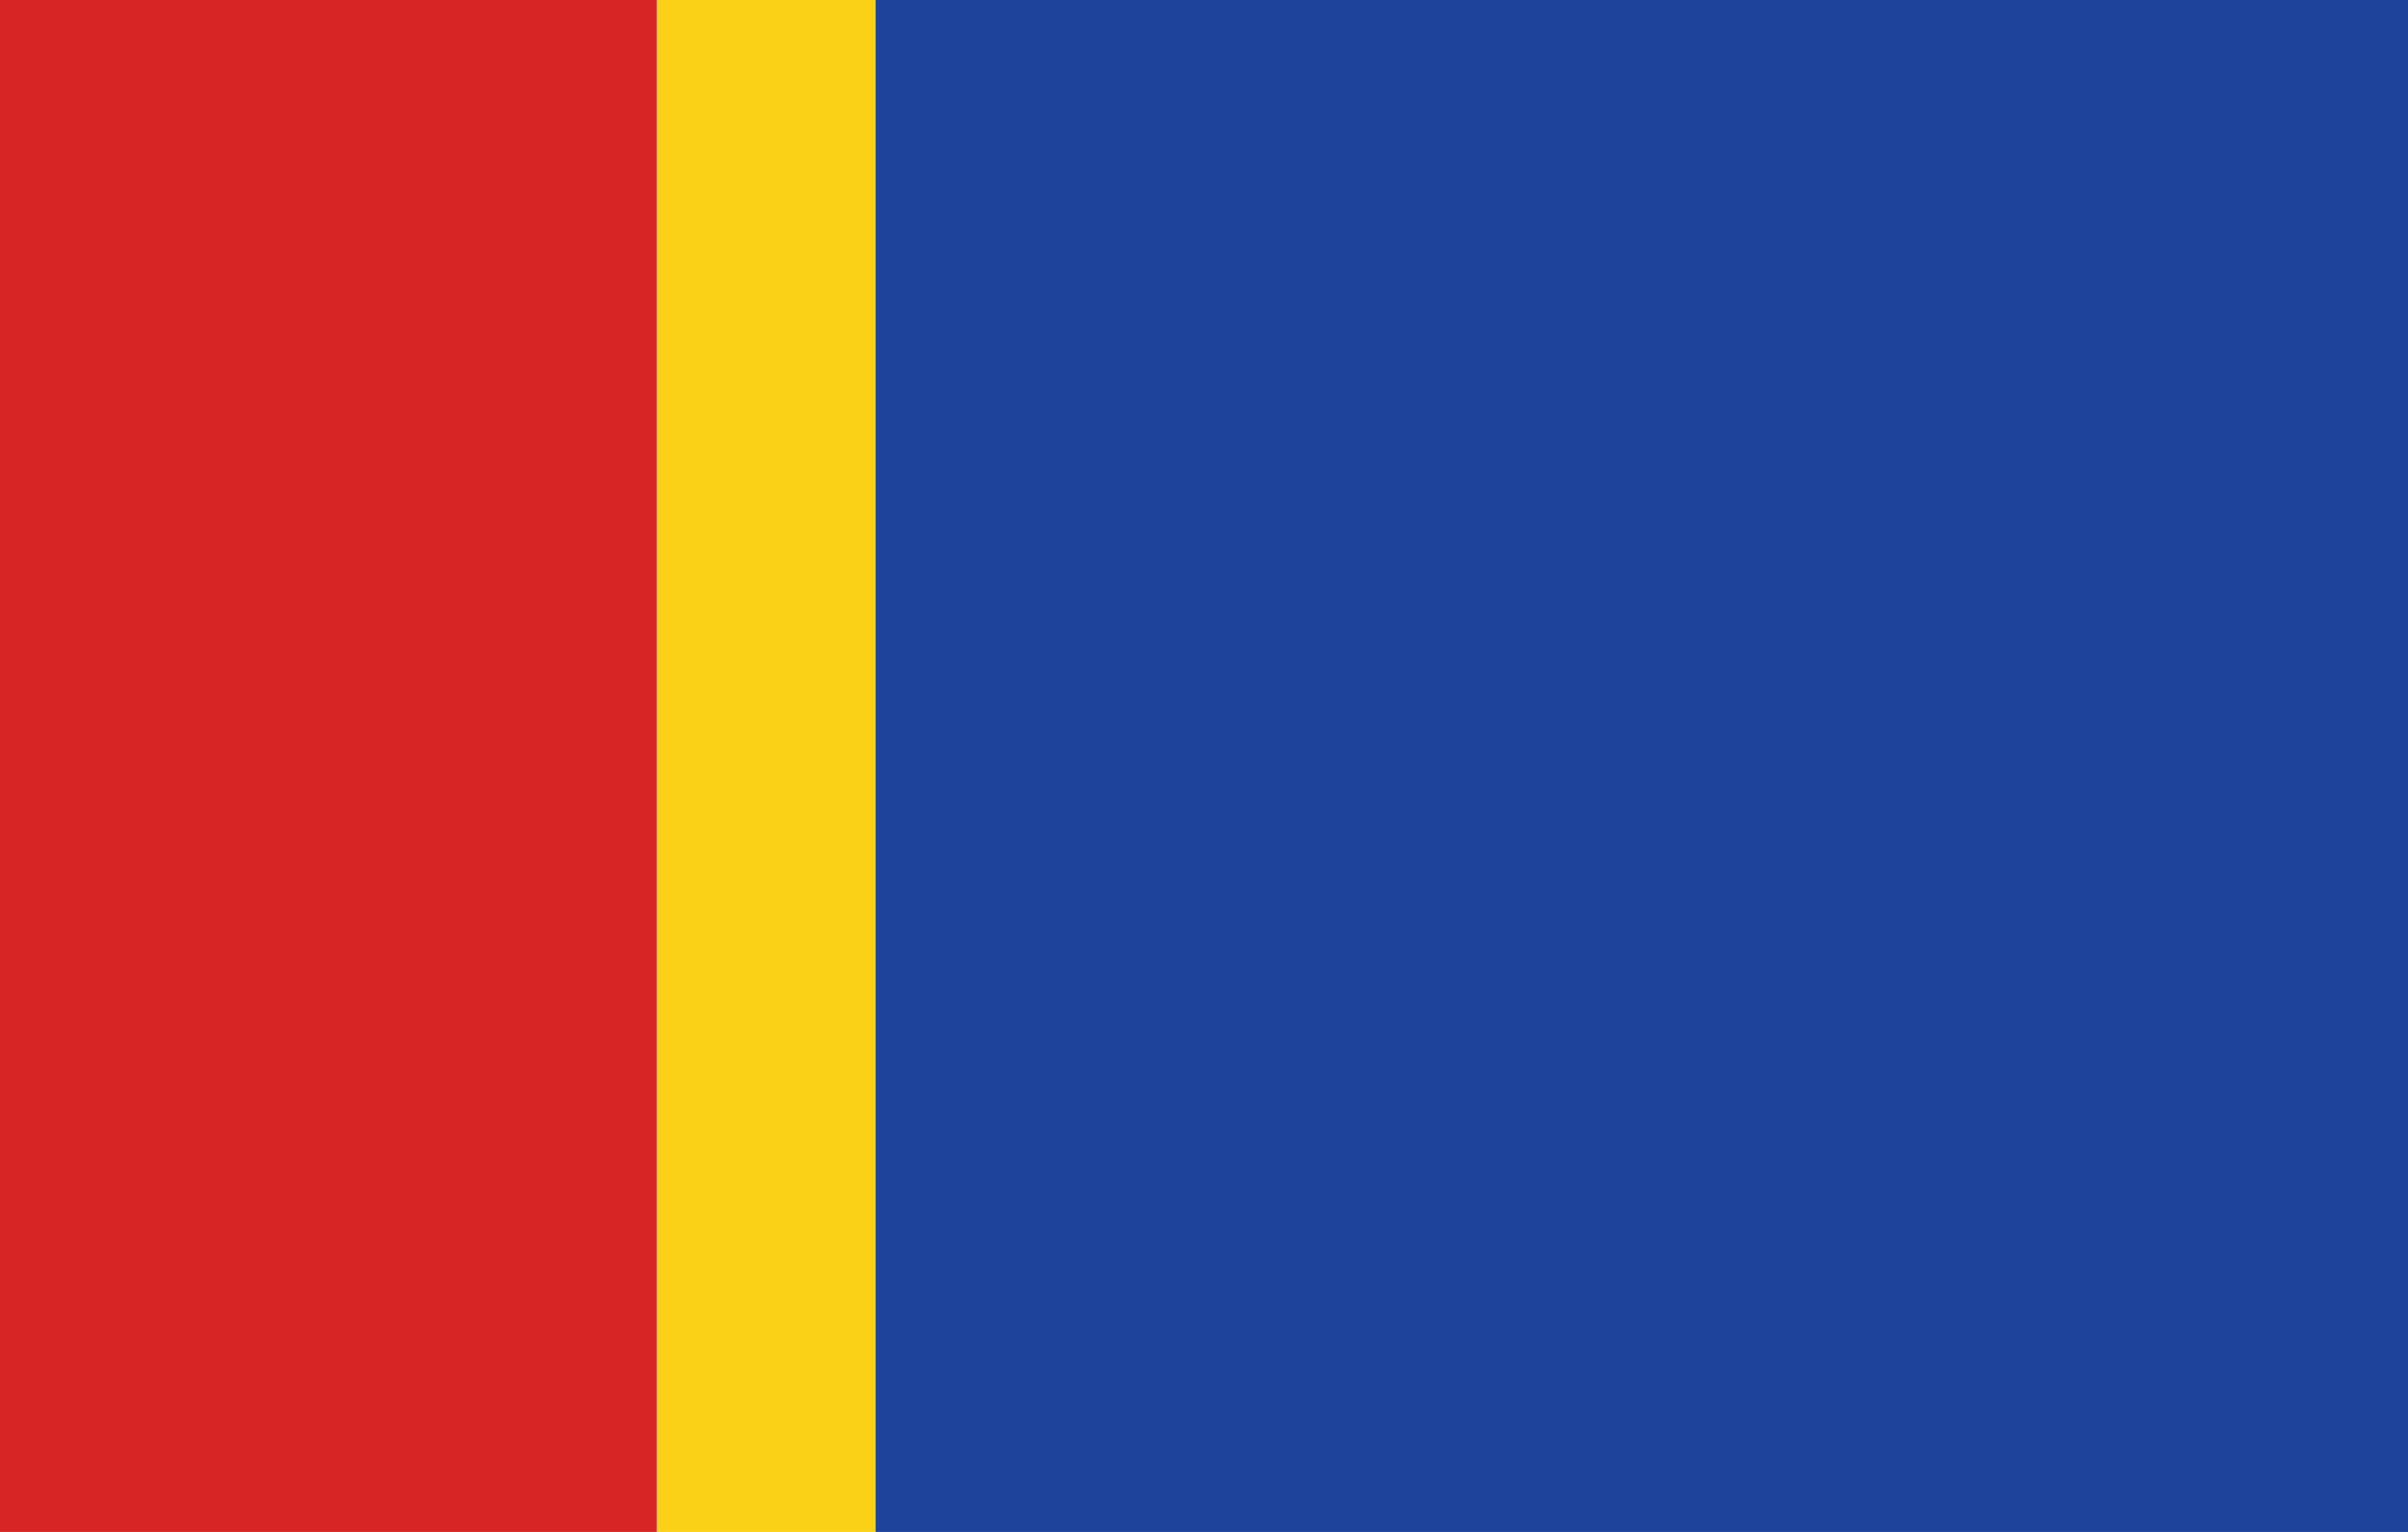
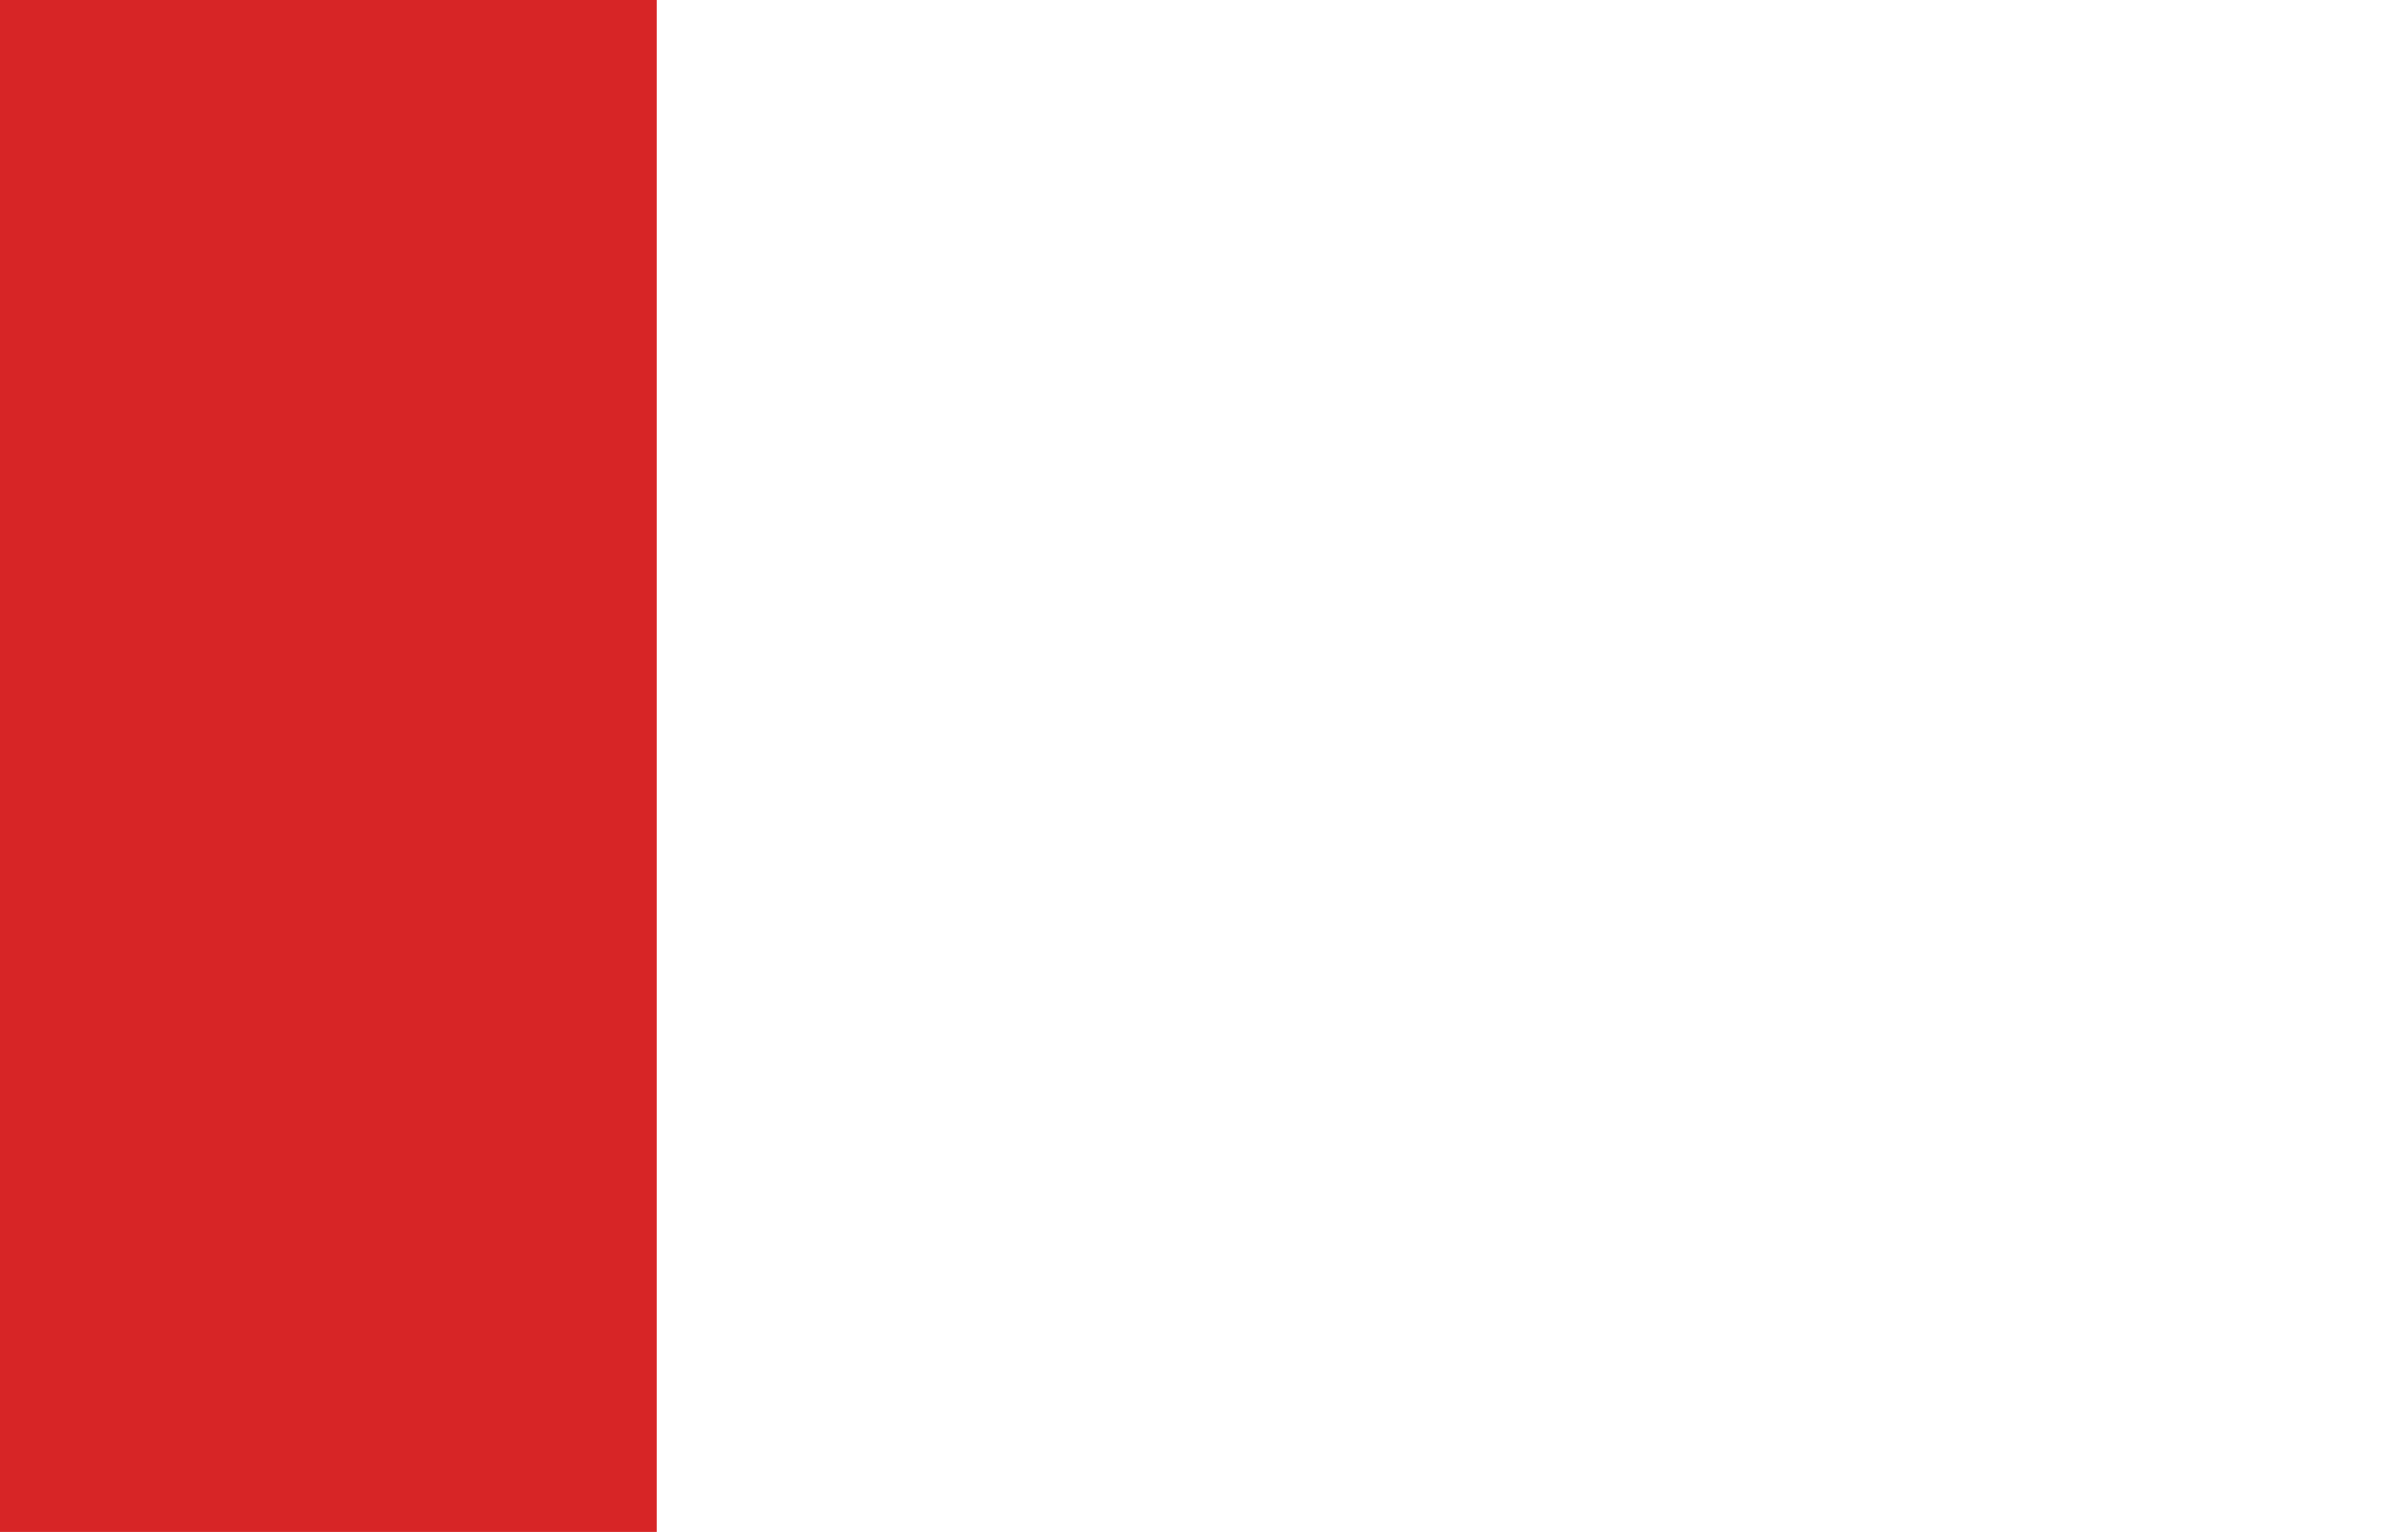
<svg xmlns="http://www.w3.org/2000/svg" version="1.1" width="396px" height="252px">
-   <rect x="108" fill="#FBD118" width="36" height="252" />
  <rect fill="#D72526" width="108" height="252" />
-   <rect x="144" fill="#1D439B" width="252" height="252" />
</svg>